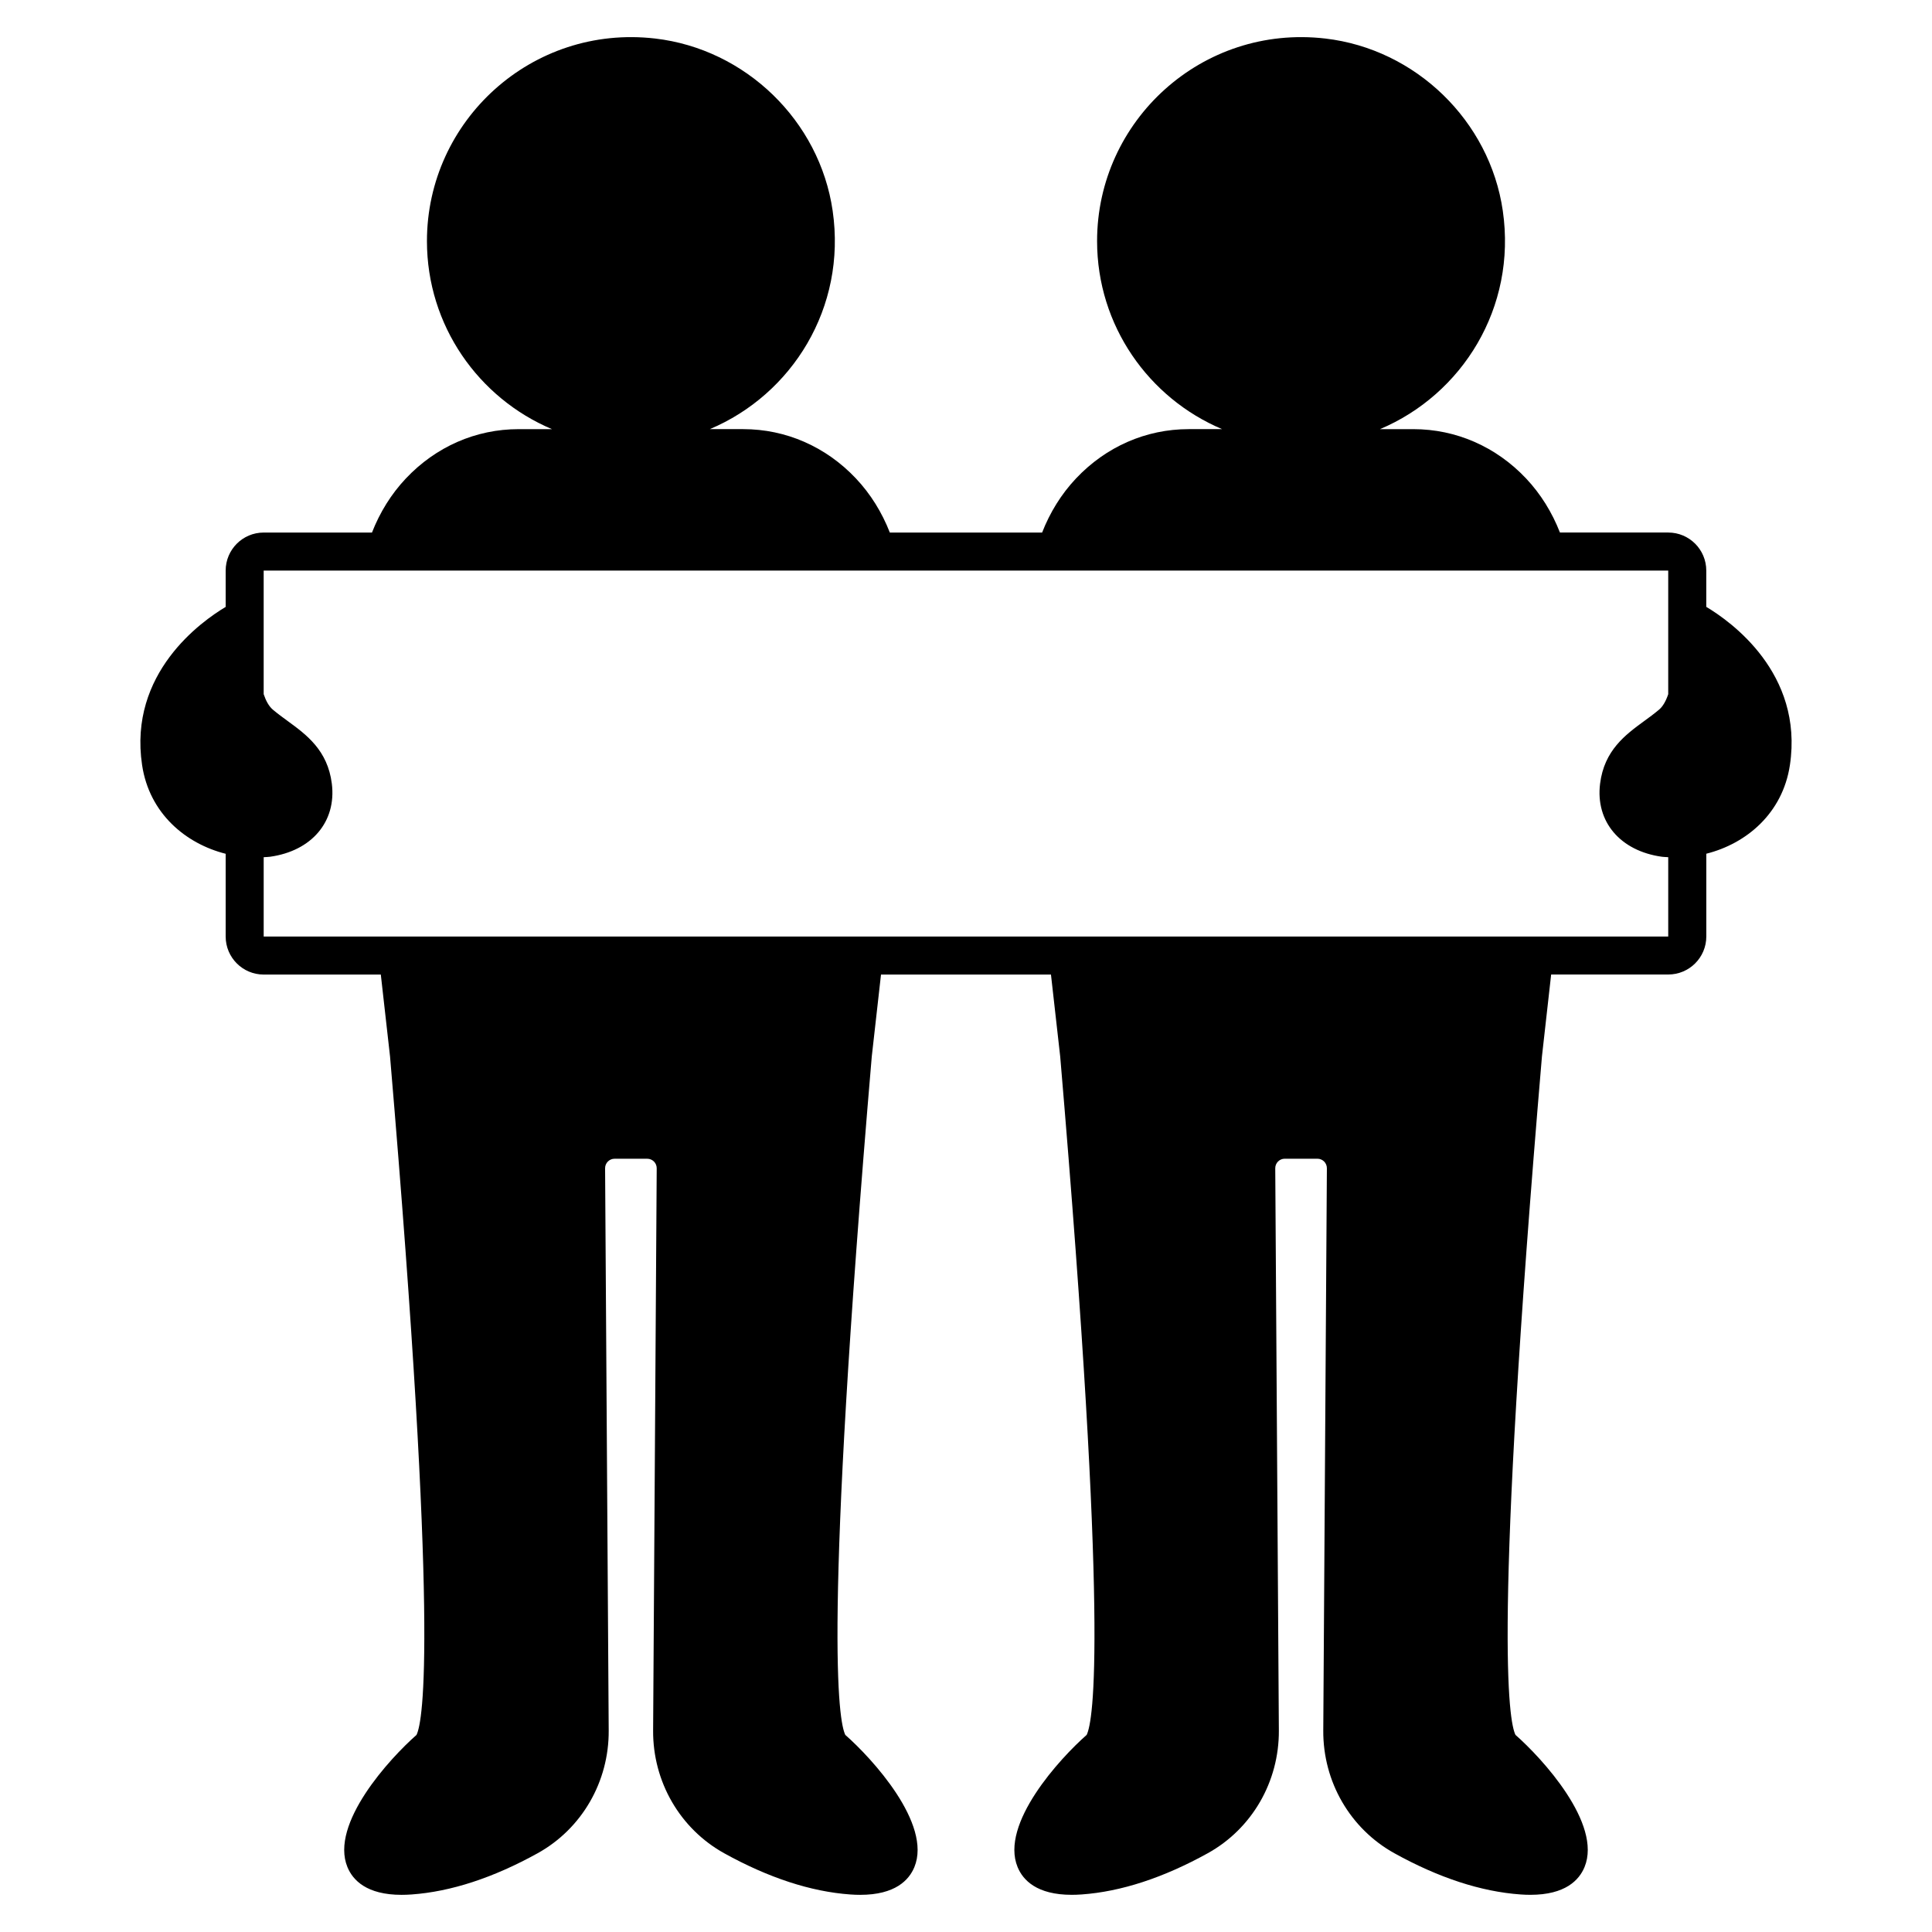
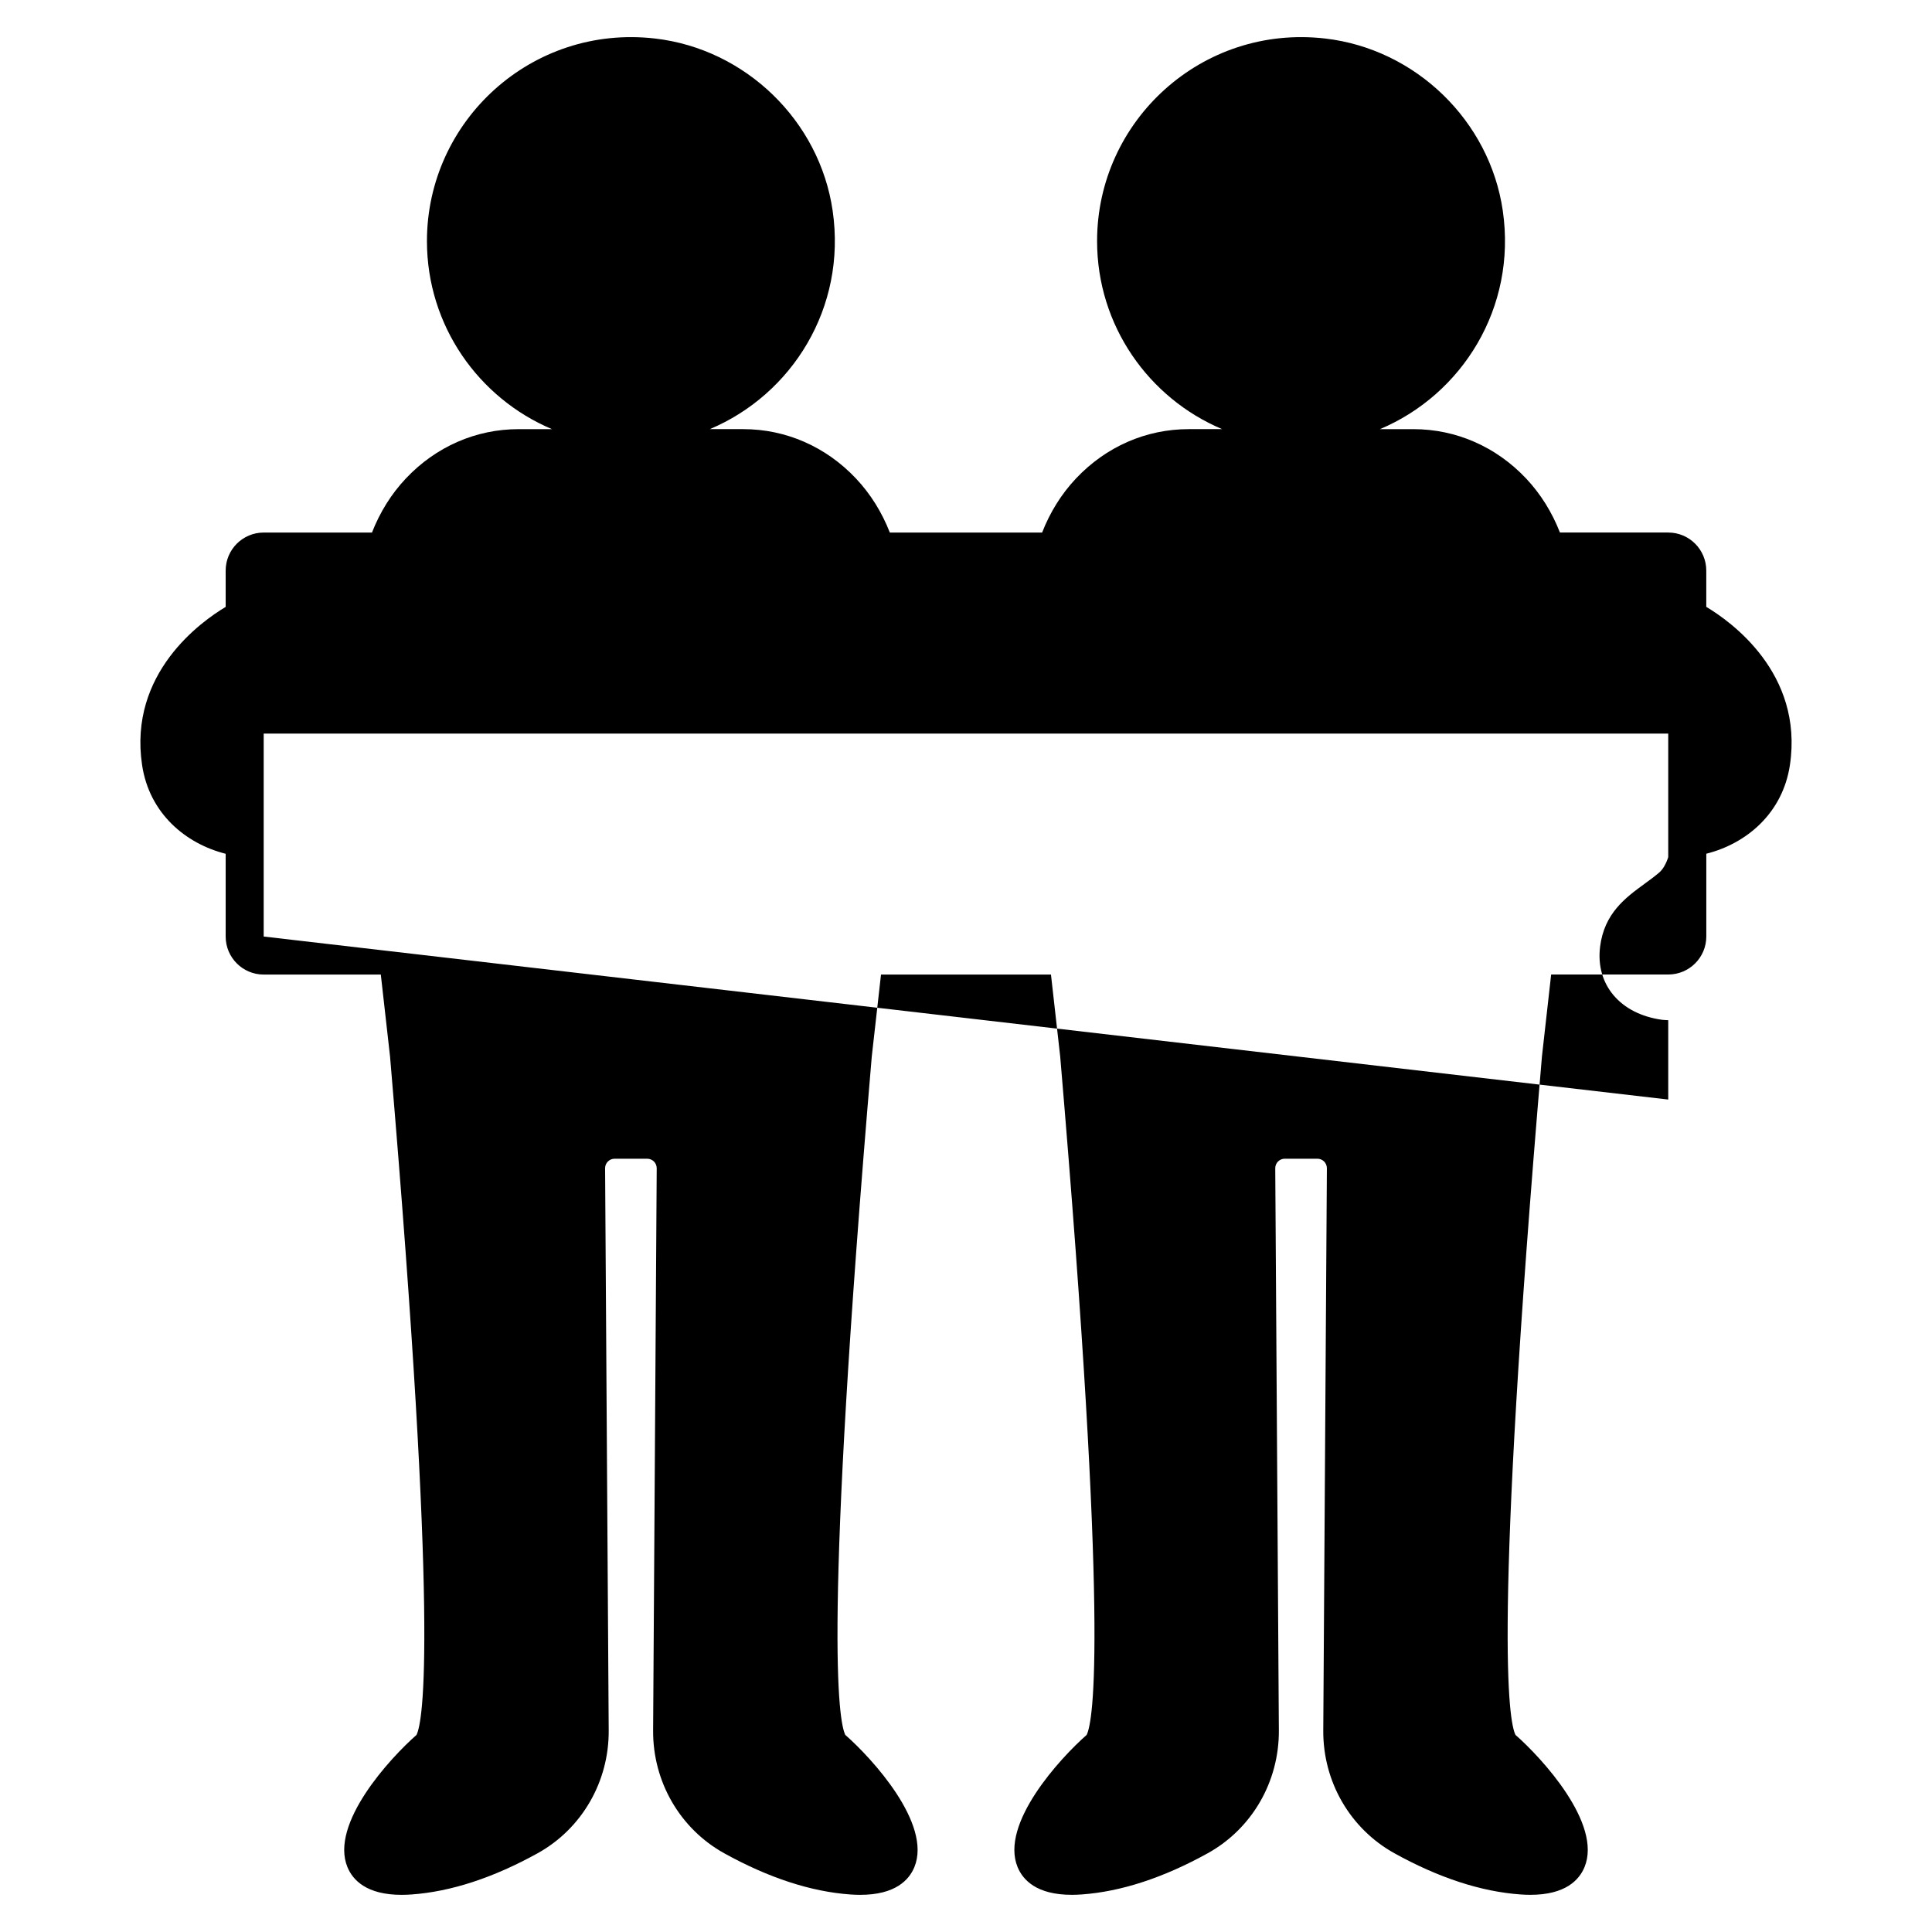
<svg xmlns="http://www.w3.org/2000/svg" fill="#000000" width="800px" height="800px" version="1.1" viewBox="144 144 512 512">
-   <path d="m596.18 304.83v-9.625c0-5.566-4.512-10.078-10.078-10.078h-28.699c-2.066-5.297-5.074-10.195-8.988-14.344-7.949-8.418-18.555-13.055-29.859-13.055h-8.852c21.734-9.156 36.277-32.129 32.555-57.859-3.453-23.871-23.102-42.887-47.059-45.66-32.66-3.777-60.461 21.766-60.461 53.68 0 22.395 13.688 41.645 33.137 49.836h-8.852c-11.305 0-21.91 4.637-29.859 13.059-3.918 4.148-6.926 9.047-8.992 14.344h-40.359c-2.066-5.297-5.074-10.195-8.992-14.344-7.949-8.422-18.555-13.059-29.859-13.059h-8.852c21.734-9.156 36.277-32.125 32.555-57.852-3.449-23.871-23.094-42.887-47.055-45.664-32.656-3.777-60.465 21.766-60.465 53.684 0 22.395 13.691 41.645 33.137 49.836h-8.852c-11.305 0-21.91 4.637-29.859 13.059-3.918 4.148-6.926 9.047-8.992 14.344h-28.695c-5.566 0-10.078 4.512-10.078 10.078v9.625c-6.398 3.816-25.809 17.535-22.148 41.922 1.922 12.82 11.551 20.836 22.148 23.504v21.93c0 5.566 4.512 10.078 10.078 10.078h31.035l2.449 21.734c12.93 152.09 8.805 176.09 7.012 179.77-7.008 6.144-23.035 23.562-18.301 35.035 1.418 3.438 5.074 7.344 14.344 7.344 0.832 0 1.711-0.031 2.641-0.098 10.445-0.746 21.684-4.43 33.41-10.922 11.711-6.488 18.93-18.957 18.84-32.531l-0.957-148.99c-0.008-1.398 1.121-2.535 2.519-2.535h8.641c1.398 0 2.527 1.137 2.519 2.535l-0.953 148.99c-0.09 13.578 7.133 26.043 18.84 32.531 11.723 6.496 22.965 10.176 33.41 10.922 0.926 0.07 1.805 0.098 2.641 0.098 9.266 0 12.922-3.906 14.344-7.344 4.734-11.473-11.293-28.891-18.301-35.035-1.793-3.68-5.922-27.676 7.012-179.78l2.449-21.73h45.039l2.449 21.734c12.93 152.09 8.805 176.09 7.012 179.77-7.008 6.144-23.035 23.562-18.301 35.035 1.418 3.438 5.074 7.344 14.344 7.344 0.832 0 1.711-0.031 2.641-0.098 10.445-0.746 21.684-4.43 33.406-10.922 11.711-6.488 18.926-18.953 18.844-32.531l-0.957-148.99c-0.008-1.398 1.121-2.535 2.519-2.535h8.645c1.398 0 2.527 1.137 2.519 2.535l-0.957 148.99c-0.094 13.574 7.129 26.035 18.844 32.531 11.723 6.496 22.961 10.176 33.406 10.922 0.926 0.07 1.805 0.098 2.637 0.098 9.27 0 12.926-3.906 14.348-7.352 4.734-11.473-11.297-28.887-18.301-35.031-1.797-3.68-5.922-27.684 7.016-179.79l2.441-21.719h31.039c5.566 0 10.078-4.512 10.078-10.078v-21.93c10.598-2.664 20.23-10.684 22.156-23.504 3.644-24.379-15.77-38.102-22.164-41.914zm-382.3 87.359v-21.027c0.547-0.043 1.102-0.035 1.637-0.109 11.078-1.523 17.68-9.309 16.422-19.371-1.109-8.859-6.723-12.965-11.676-16.586-1.289-0.941-2.621-1.914-3.938-3.019-1.055-0.887-1.852-2.336-2.449-4.117v-32.75h372.22v32.754c-0.594 1.781-1.395 3.231-2.445 4.113-1.312 1.105-2.648 2.078-3.938 3.016-4.953 3.625-10.566 7.731-11.676 16.59-1.258 10.062 5.344 17.852 16.422 19.371 0.539 0.074 1.094 0.066 1.637 0.109v21.027z" />
+   <path d="m596.18 304.83v-9.625c0-5.566-4.512-10.078-10.078-10.078h-28.699c-2.066-5.297-5.074-10.195-8.988-14.344-7.949-8.418-18.555-13.055-29.859-13.055h-8.852c21.734-9.156 36.277-32.129 32.555-57.859-3.453-23.871-23.102-42.887-47.059-45.66-32.66-3.777-60.461 21.766-60.461 53.68 0 22.395 13.688 41.645 33.137 49.836h-8.852c-11.305 0-21.91 4.637-29.859 13.059-3.918 4.148-6.926 9.047-8.992 14.344h-40.359c-2.066-5.297-5.074-10.195-8.992-14.344-7.949-8.422-18.555-13.059-29.859-13.059h-8.852c21.734-9.156 36.277-32.125 32.555-57.852-3.449-23.871-23.094-42.887-47.055-45.664-32.656-3.777-60.465 21.766-60.465 53.684 0 22.395 13.691 41.645 33.137 49.836h-8.852c-11.305 0-21.91 4.637-29.859 13.059-3.918 4.148-6.926 9.047-8.992 14.344h-28.695c-5.566 0-10.078 4.512-10.078 10.078v9.625c-6.398 3.816-25.809 17.535-22.148 41.922 1.922 12.82 11.551 20.836 22.148 23.504v21.93c0 5.566 4.512 10.078 10.078 10.078h31.035l2.449 21.734c12.93 152.09 8.805 176.09 7.012 179.77-7.008 6.144-23.035 23.562-18.301 35.035 1.418 3.438 5.074 7.344 14.344 7.344 0.832 0 1.711-0.031 2.641-0.098 10.445-0.746 21.684-4.43 33.41-10.922 11.711-6.488 18.93-18.957 18.84-32.531l-0.957-148.99c-0.008-1.398 1.121-2.535 2.519-2.535h8.641c1.398 0 2.527 1.137 2.519 2.535l-0.953 148.99c-0.09 13.578 7.133 26.043 18.84 32.531 11.723 6.496 22.965 10.176 33.41 10.922 0.926 0.07 1.805 0.098 2.641 0.098 9.266 0 12.922-3.906 14.344-7.344 4.734-11.473-11.293-28.891-18.301-35.035-1.793-3.68-5.922-27.676 7.012-179.78l2.449-21.73h45.039l2.449 21.734c12.93 152.09 8.805 176.09 7.012 179.77-7.008 6.144-23.035 23.562-18.301 35.035 1.418 3.438 5.074 7.344 14.344 7.344 0.832 0 1.711-0.031 2.641-0.098 10.445-0.746 21.684-4.43 33.406-10.922 11.711-6.488 18.926-18.953 18.844-32.531l-0.957-148.99c-0.008-1.398 1.121-2.535 2.519-2.535h8.645c1.398 0 2.527 1.137 2.519 2.535l-0.957 148.99c-0.094 13.574 7.129 26.035 18.844 32.531 11.723 6.496 22.961 10.176 33.406 10.922 0.926 0.07 1.805 0.098 2.637 0.098 9.27 0 12.926-3.906 14.348-7.352 4.734-11.473-11.297-28.887-18.301-35.031-1.797-3.68-5.922-27.684 7.016-179.79l2.441-21.719h31.039c5.566 0 10.078-4.512 10.078-10.078v-21.93c10.598-2.664 20.23-10.684 22.156-23.504 3.644-24.379-15.77-38.102-22.164-41.914zm-382.3 87.359v-21.027v-32.75h372.22v32.754c-0.594 1.781-1.395 3.231-2.445 4.113-1.312 1.105-2.648 2.078-3.938 3.016-4.953 3.625-10.566 7.731-11.676 16.59-1.258 10.062 5.344 17.852 16.422 19.371 0.539 0.074 1.094 0.066 1.637 0.109v21.027z" />
</svg>